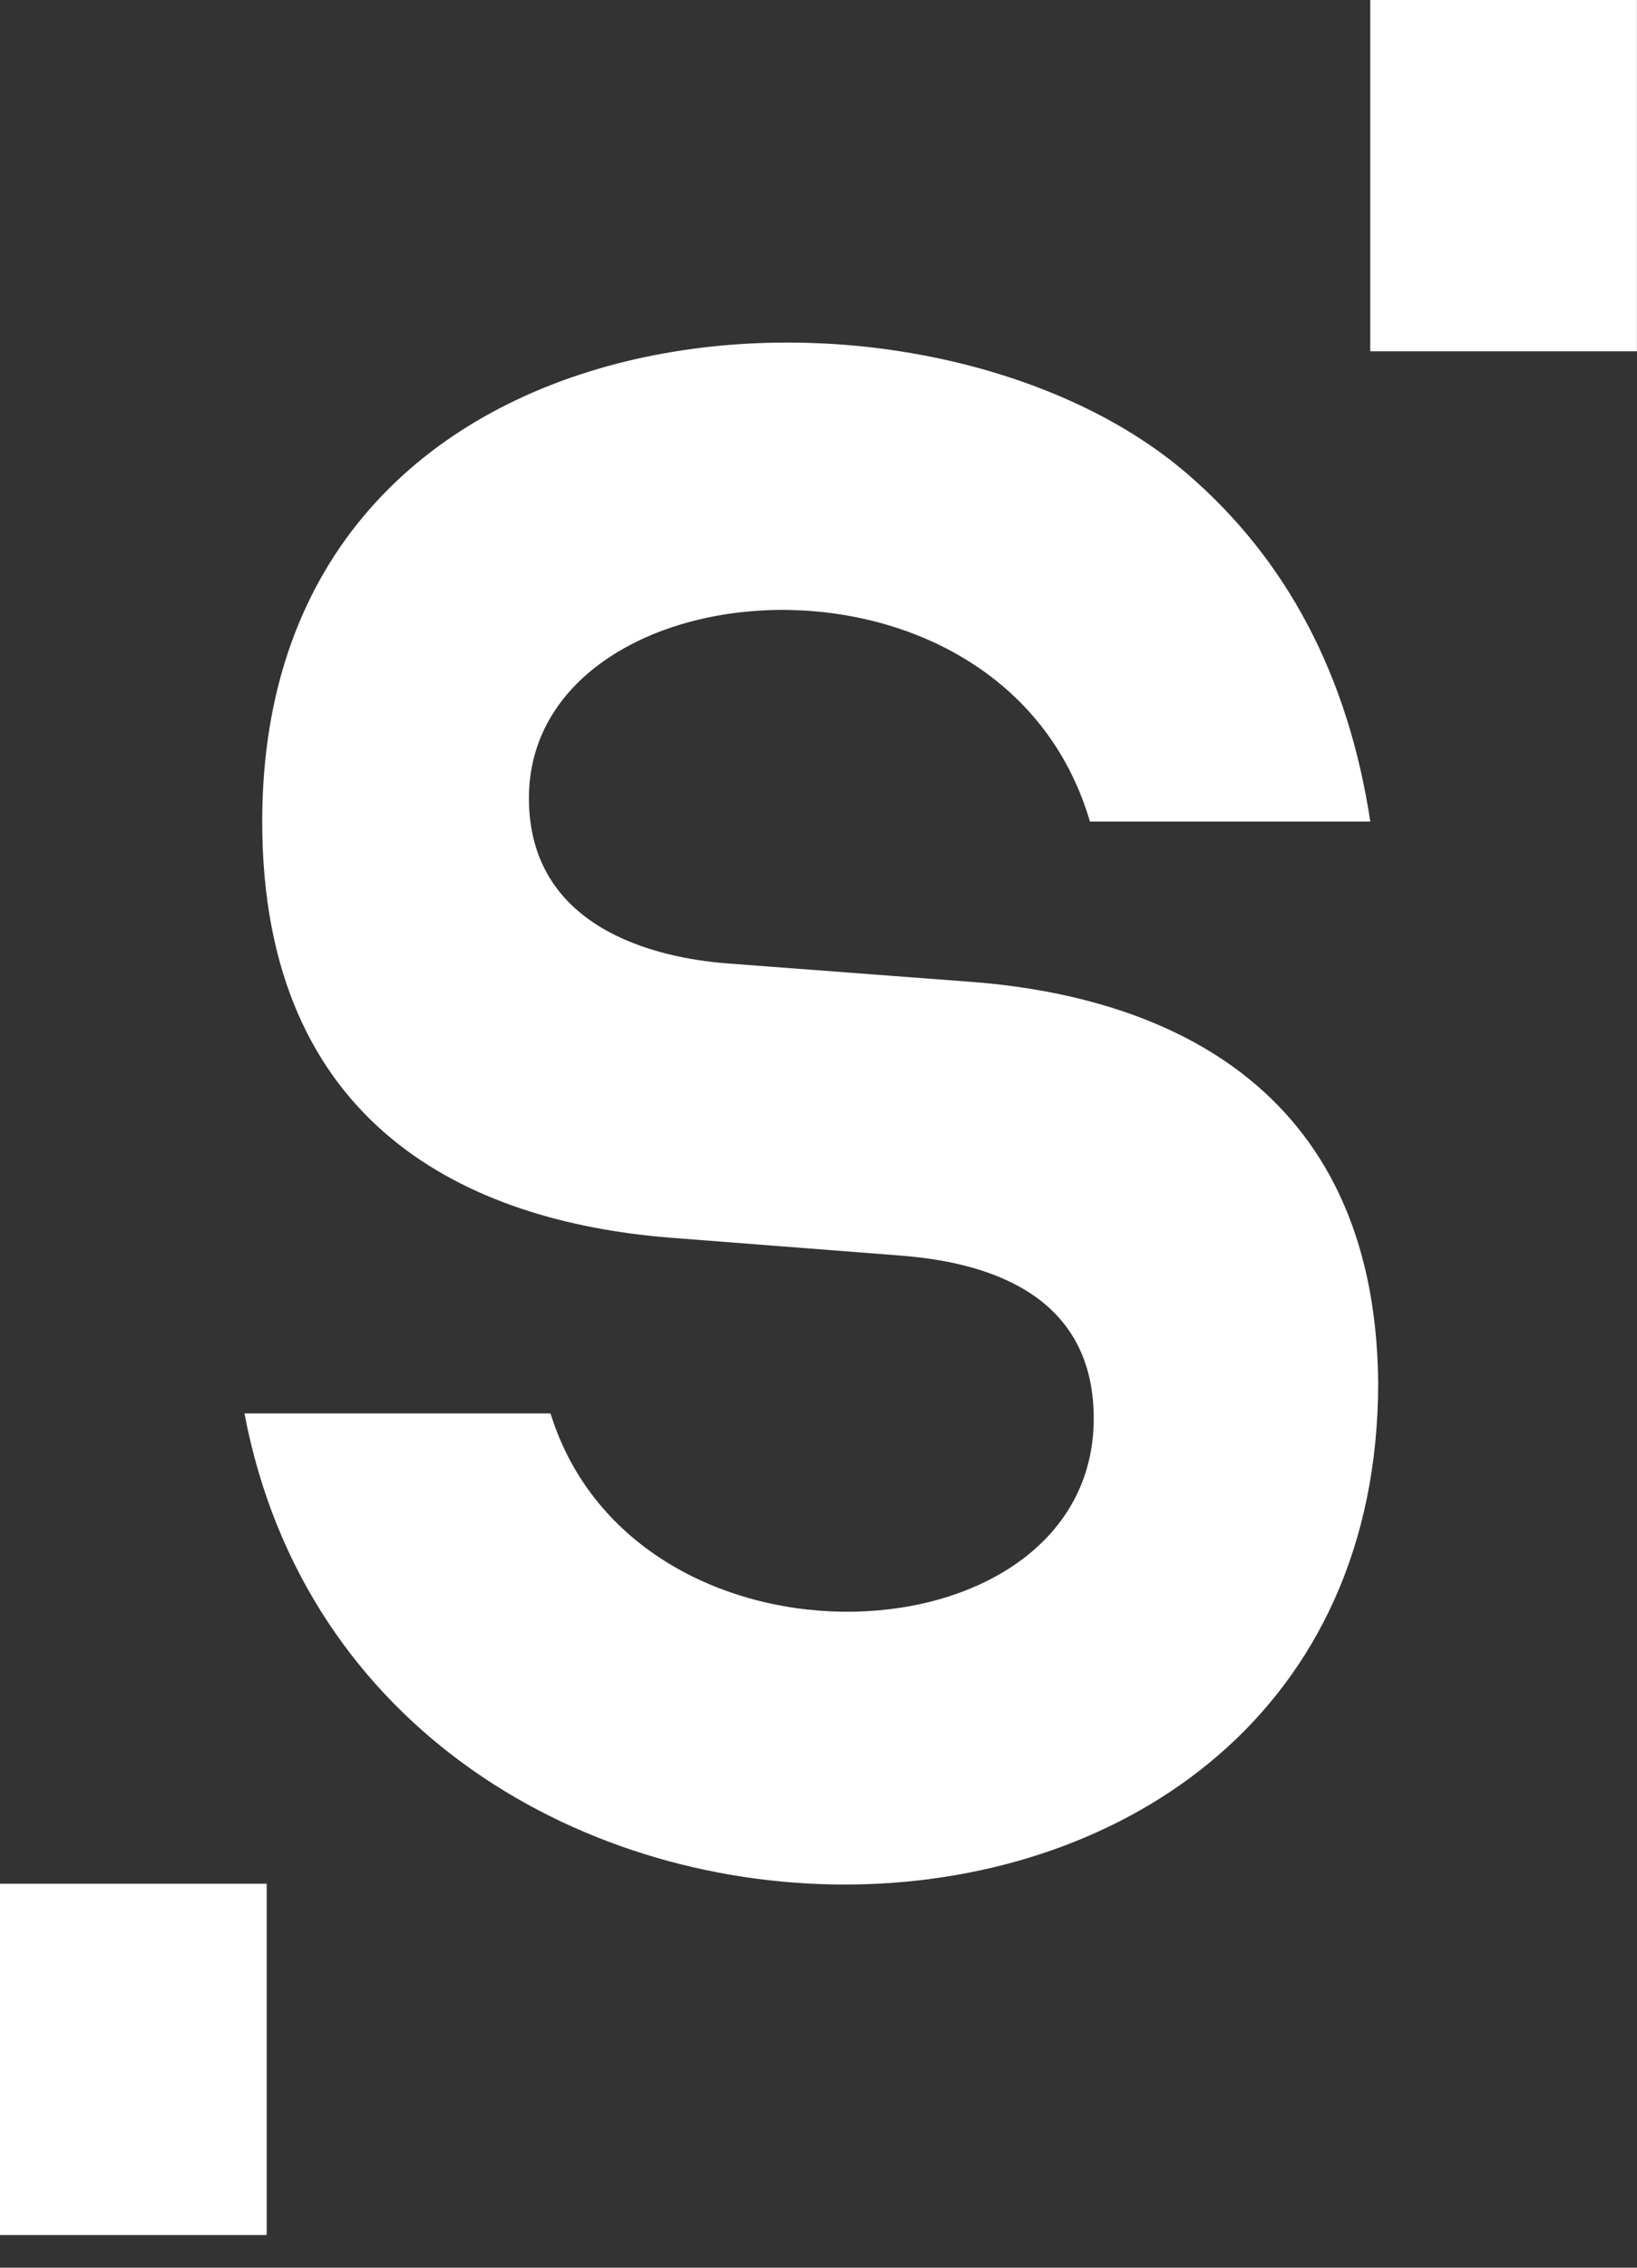
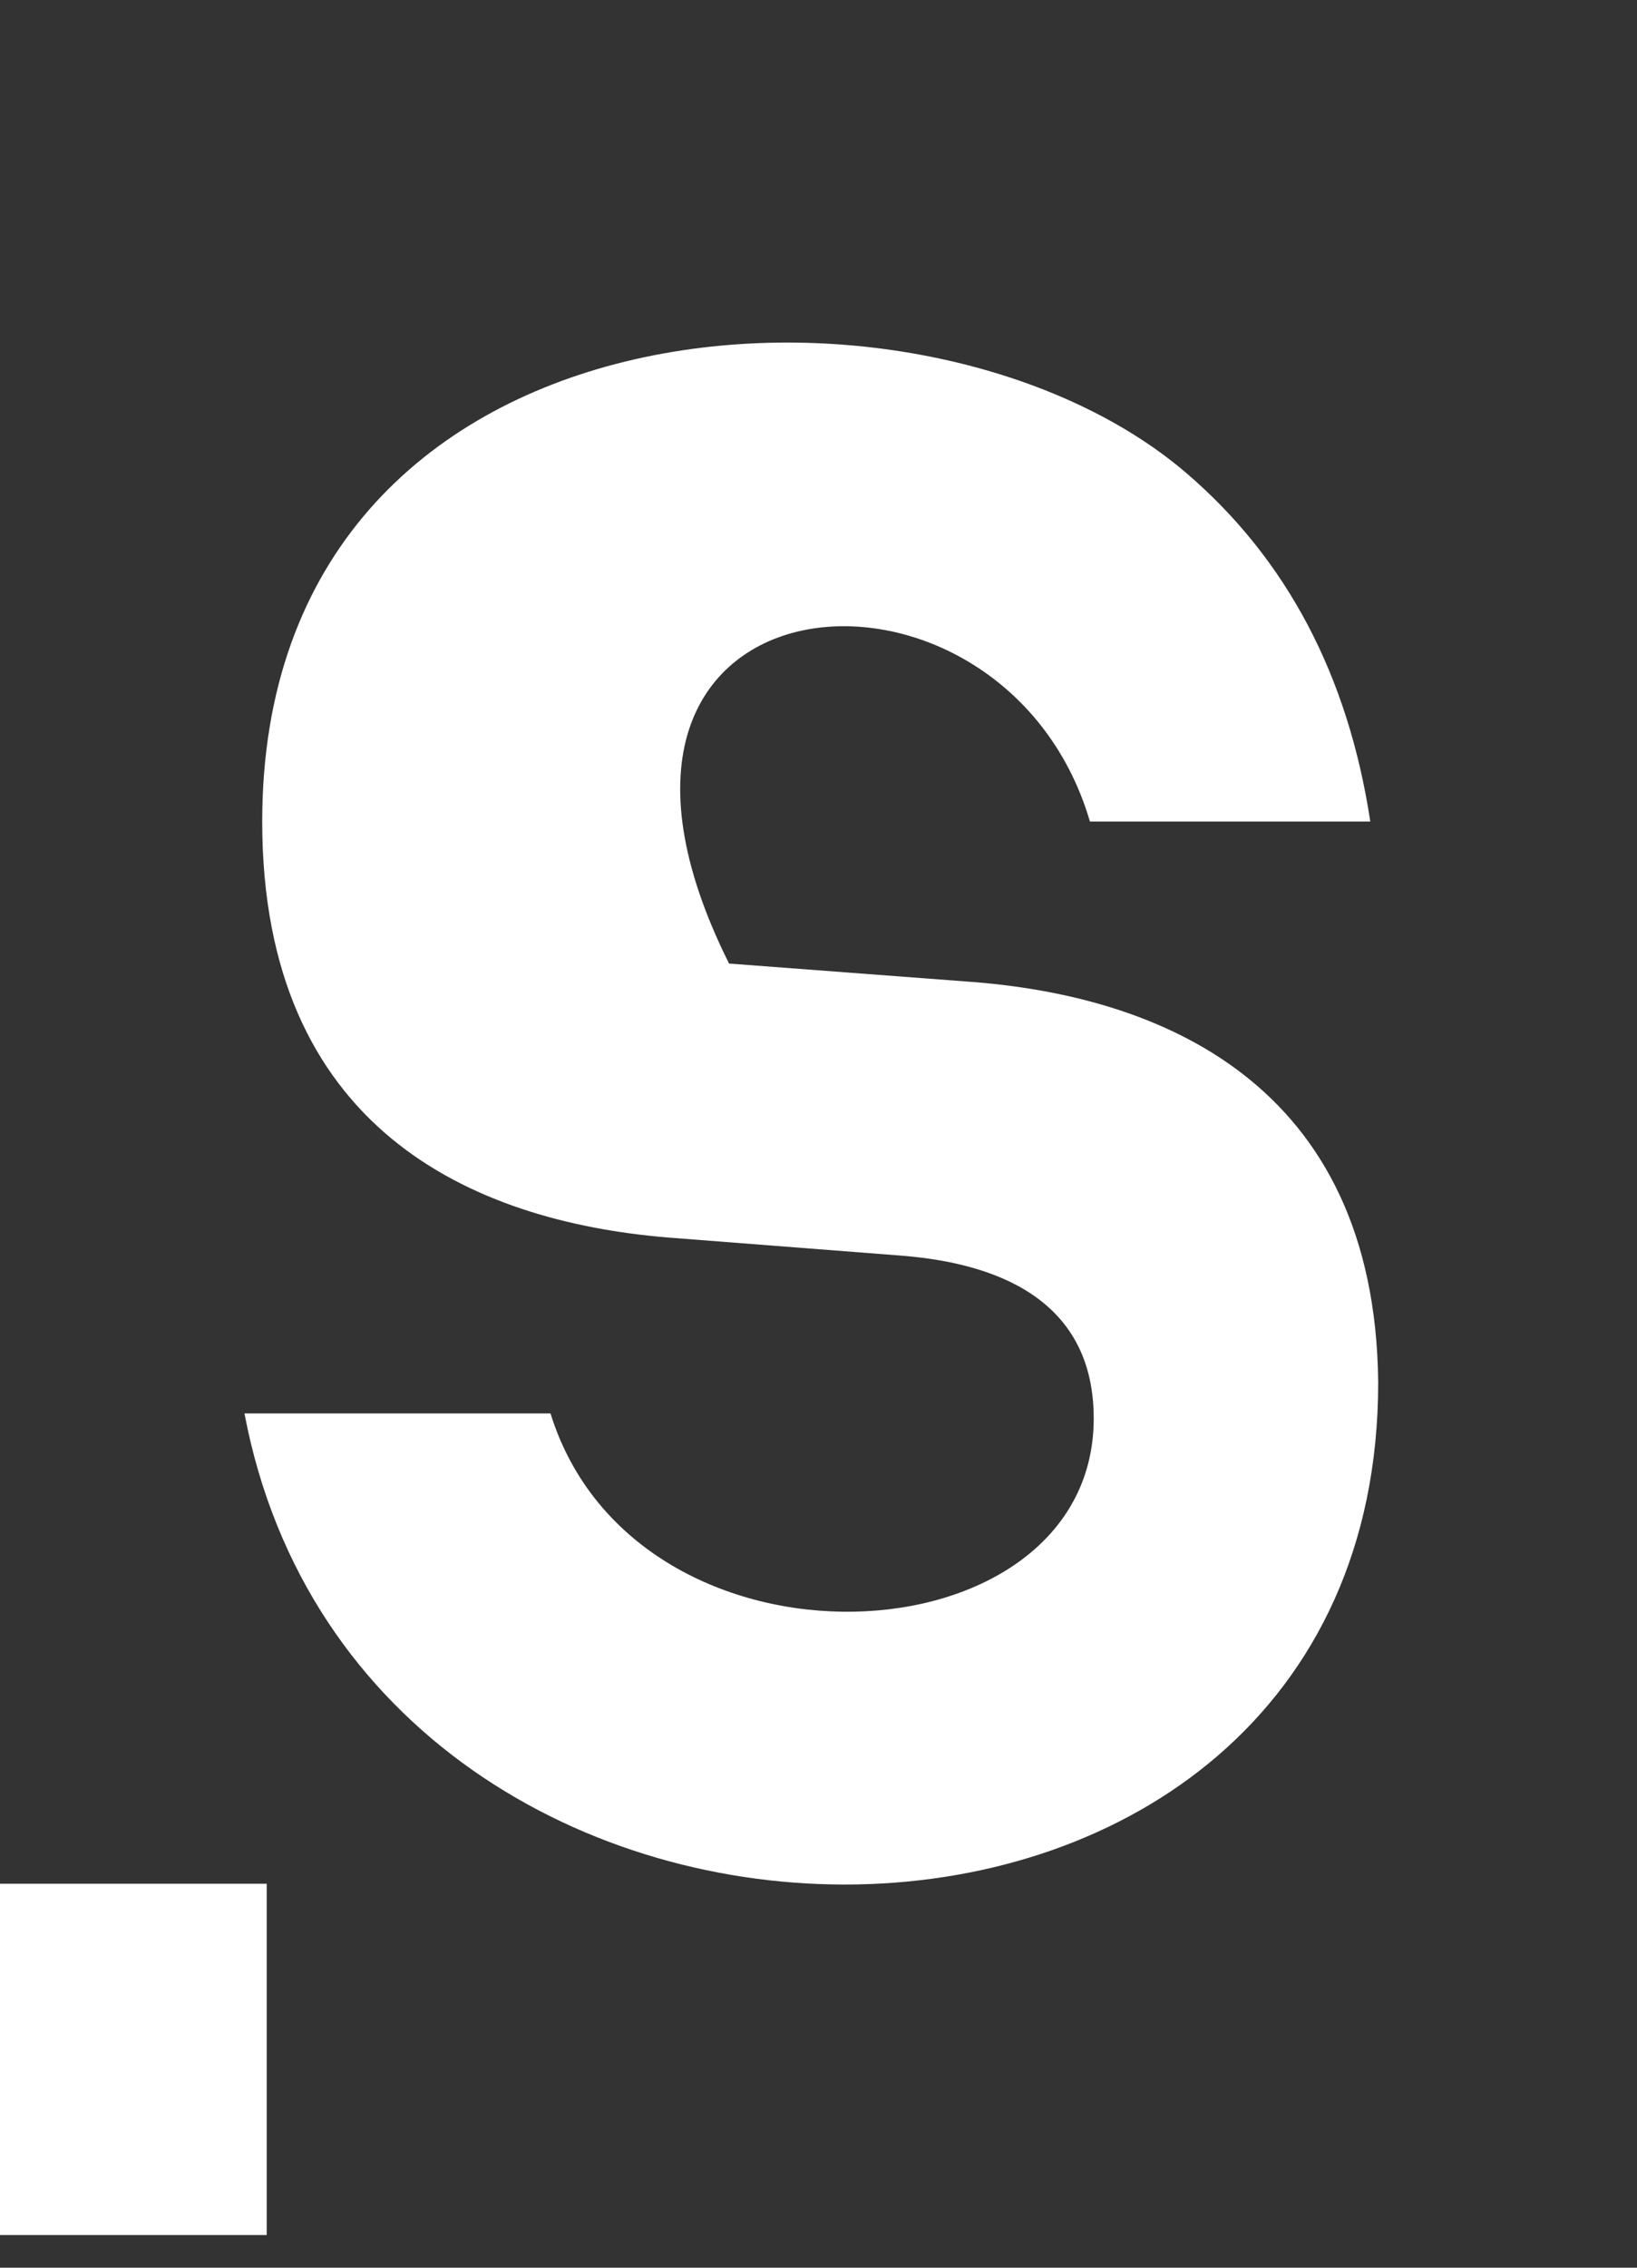
<svg xmlns="http://www.w3.org/2000/svg" width="39" height="54" viewBox="0 0 39 54" fill="none">
  <rect x="0" y="0" width="39" height="54" fill="#333333" stroke="none" />
-   <path d="M32.834 32.911C32.759 25.759 27.591 23.691 23.02 23.372L17.369 22.945C15.586 22.815 12.601 22.089 12.601 19.006C12.601 13.406 23.881 12.471 25.967 19.563H32.646C32.117 16.082 30.651 13.307 28.256 11.258C21.962 5.877 6.247 6.812 6.247 19.563C6.247 26.854 11.211 29.081 15.918 29.469L21.433 29.897C23.254 30.036 26.057 30.663 26.057 33.776C26.057 39.644 15.155 40.221 13.115 33.657H5.824C8.703 48.825 32.834 48.645 32.834 32.921" fill="white" />
+   <path d="M32.834 32.911C32.759 25.759 27.591 23.691 23.02 23.372L17.369 22.945C12.601 13.406 23.881 12.471 25.967 19.563H32.646C32.117 16.082 30.651 13.307 28.256 11.258C21.962 5.877 6.247 6.812 6.247 19.563C6.247 26.854 11.211 29.081 15.918 29.469L21.433 29.897C23.254 30.036 26.057 30.663 26.057 33.776C26.057 39.644 15.155 40.221 13.115 33.657H5.824C8.703 48.825 32.834 48.645 32.834 32.921" fill="white" />
  <path d="M6.354 44.857H0V53.222H6.354V44.857Z" fill="white" />
-   <path d="M38.998 0H32.645V8.365H38.998V0Z" fill="white" />
</svg>